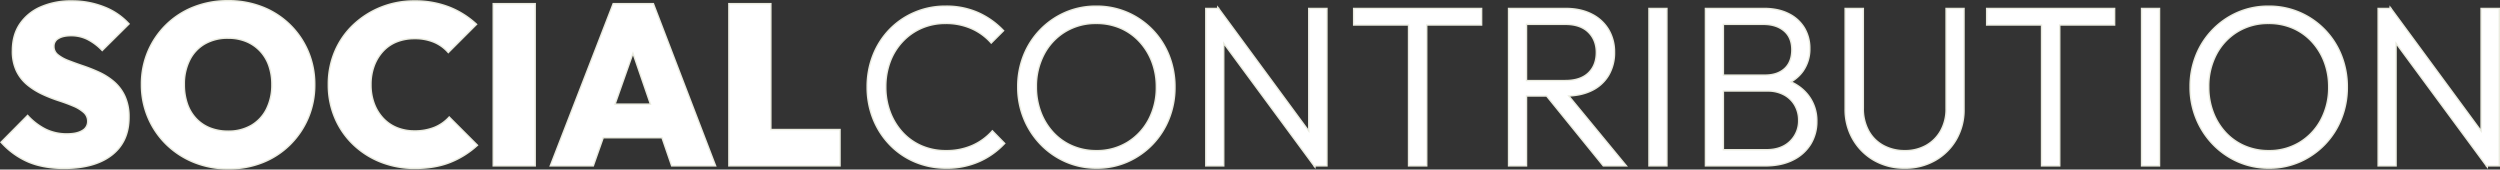
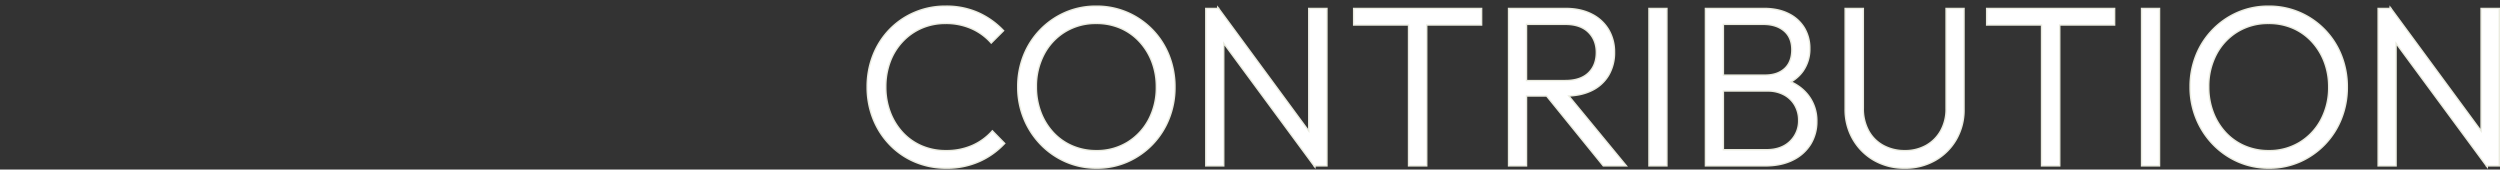
<svg xmlns="http://www.w3.org/2000/svg" width="1752.624" height="118.865" viewBox="0 0 1752.624 118.865">
  <rect x="0" y="0" width="1752.624" height="118.865" fill="#333333" stroke="none" />
  <g id="H2_英字あしらい_" data-name="H2（英字あしらい）" transform="translate(1.387 1)">
    <g id="border" transform="translate(-612.072 -221.561)">
      <path id="パス_24884" data-name="パス 24884" d="M63.6,1.59A55.288,55.288,0,0,1,41.737-2.7,52.586,52.586,0,0,1,24.168-14.787,55.016,55.016,0,0,1,12.64-32.833,59.351,59.351,0,0,1,8.586-54.855,59.351,59.351,0,0,1,12.64-76.876,53.879,53.879,0,0,1,24.088-94.764,53.076,53.076,0,0,1,41.5-106.689a54.31,54.31,0,0,1,21.624-4.293,54.468,54.468,0,0,1,22.5,4.452,55.113,55.113,0,0,1,17.41,12.243l-7.95,7.95a40.179,40.179,0,0,0-13.833-9.937,44.438,44.438,0,0,0-18.126-3.577,42.165,42.165,0,0,0-16.933,3.339,40.757,40.757,0,0,0-13.515,9.461,42.353,42.353,0,0,0-8.9,14.31,50.121,50.121,0,0,0-3.1,17.887,49.635,49.635,0,0,0,3.18,17.967,43.882,43.882,0,0,0,8.9,14.389,39.707,39.707,0,0,0,13.515,9.46A42.736,42.736,0,0,0,63.282-9.7a45.374,45.374,0,0,0,18.682-3.657A40.89,40.89,0,0,0,95.877-23.373l7.95,8.109A53.6,53.6,0,0,1,86.337-2.941,55.294,55.294,0,0,1,63.6,1.59Zm105.417,0a52.9,52.9,0,0,1-21.544-4.372,54.655,54.655,0,0,1-17.411-12.084,56.269,56.269,0,0,1-11.686-17.967,57.377,57.377,0,0,1-4.214-22.021,58.166,58.166,0,0,1,4.134-22.1A54.487,54.487,0,0,1,129.9-94.764a54.449,54.449,0,0,1,17.331-11.925,53.175,53.175,0,0,1,21.465-4.293,53.741,53.741,0,0,1,21.545,4.293,54.206,54.206,0,0,1,17.411,11.925,54.282,54.282,0,0,1,11.607,17.887A58.772,58.772,0,0,1,223.395-54.7a58.343,58.343,0,0,1-4.134,22.021,54.93,54.93,0,0,1-11.527,17.888,54.6,54.6,0,0,1-17.251,12A52.341,52.341,0,0,1,169.017,1.59ZM168.7-9.7a41.353,41.353,0,0,0,22.021-5.883,41.569,41.569,0,0,0,15.1-16.059,48.144,48.144,0,0,0,5.486-23.214,49,49,0,0,0-3.18-17.887,44.075,44.075,0,0,0-8.9-14.31,39.911,39.911,0,0,0-13.436-9.461A42.575,42.575,0,0,0,168.7-99.852a41.486,41.486,0,0,0-21.862,5.8,40.988,40.988,0,0,0-15.1,15.979,48.144,48.144,0,0,0-5.486,23.214,49.635,49.635,0,0,0,3.18,17.967,43.883,43.883,0,0,0,8.9,14.389,39.707,39.707,0,0,0,13.515,9.46A42.33,42.33,0,0,0,168.7-9.7ZM245.973,0V-109.392h8.268l3.339,13.833V0Zm75.684,0L252.492-93.81l1.749-15.582,69.006,93.81Zm0,0-3.5-13.2v-96.195h11.766V0Zm66.462,0V-106.371h11.766V0ZM349.641-98.739v-10.653h88.722v10.653Zm116.07,49.767V-58.83h31.8q10.812,0,16.536-5.486t5.724-14.707q0-8.9-5.724-14.549t-16.536-5.645h-31.8v-10.176h31.8q10.653,0,18.285,3.9a28.009,28.009,0,0,1,11.686,10.732,29.962,29.962,0,0,1,4.055,15.582,30.582,30.582,0,0,1-4.055,15.9A27.006,27.006,0,0,1,515.8-52.708q-7.632,3.737-18.285,3.736ZM458.238,0V-109.392h11.607V0Zm66.144,0L483.36-50.562l11.289-3.657L539.328,0Zm32.277,0V-109.392h11.607V0Zm47.064,0V-10.335h34.662q10.812,0,17.013-6.042a20.223,20.223,0,0,0,6.2-15.1,21.226,21.226,0,0,0-2.7-10.653,19.583,19.583,0,0,0-7.711-7.552,24.015,24.015,0,0,0-11.846-2.783H603.723V-62.646H637.59q8.9,0,14.072-4.77t5.167-13.515q0-8.745-5.565-13.515t-14.946-4.77H603.723v-10.176h32.913q10.176,0,17.331,3.657a25.773,25.773,0,0,1,10.812,9.858,27.022,27.022,0,0,1,3.657,13.992,26.278,26.278,0,0,1-4.77,15.821q-4.77,6.6-13.992,10.1l1.113-3.816Q661.44-56.445,667.4-48.813a28.566,28.566,0,0,1,5.962,18.126,29.5,29.5,0,0,1-4.214,15.661A29.448,29.448,0,0,1,656.908-4.054Q648.879,0,637.59,0ZM596.25,0V-109.392h11.607V0ZM735.534,1.59a41.946,41.946,0,0,1-21.227-5.326A39.353,39.353,0,0,1,699.6-18.364a40.84,40.84,0,0,1-5.406-20.909v-70.119H705.96v69.483a32.422,32.422,0,0,0,3.816,16.059,26.172,26.172,0,0,0,10.573,10.494A31.384,31.384,0,0,0,735.534-9.7a30.473,30.473,0,0,0,15.026-3.657,27.137,27.137,0,0,0,10.494-10.415,31.45,31.45,0,0,0,3.9-15.979v-69.642h11.607v70.278a40.882,40.882,0,0,1-5.326,20.829A38.937,38.937,0,0,1,756.6-3.736,41.629,41.629,0,0,1,735.534,1.59ZM831.888,0V-106.371h11.766V0ZM793.41-98.739v-10.653h88.722v10.653ZM902.007,0V-109.392h11.607V0Zm88.881,1.59a52.9,52.9,0,0,1-21.544-4.372,54.655,54.655,0,0,1-17.41-12.084,56.27,56.27,0,0,1-11.687-17.967,57.376,57.376,0,0,1-4.214-22.021,58.166,58.166,0,0,1,4.134-22.1,54.487,54.487,0,0,1,11.607-17.808A54.449,54.449,0,0,1,969.1-106.689a53.174,53.174,0,0,1,21.465-4.293,53.741,53.741,0,0,1,21.544,4.293,54.206,54.206,0,0,1,17.411,11.925,54.281,54.281,0,0,1,11.607,17.887,58.771,58.771,0,0,1,4.134,22.181,58.344,58.344,0,0,1-4.134,22.021A54.928,54.928,0,0,1,1029.6-14.787a54.6,54.6,0,0,1-17.251,12A52.342,52.342,0,0,1,990.888,1.59ZM990.57-9.7a41.353,41.353,0,0,0,22.021-5.883A41.569,41.569,0,0,0,1027.7-31.641a48.144,48.144,0,0,0,5.485-23.214A49,49,0,0,0,1030-72.742a44.074,44.074,0,0,0-8.9-14.31,39.911,39.911,0,0,0-13.435-9.461,42.575,42.575,0,0,0-17.093-3.339,41.486,41.486,0,0,0-21.862,5.8,40.988,40.988,0,0,0-15.1,15.979,48.144,48.144,0,0,0-5.486,23.214,49.635,49.635,0,0,0,3.18,17.967A43.883,43.883,0,0,0,960.2-22.5a39.706,39.706,0,0,0,13.515,9.46A42.331,42.331,0,0,0,990.57-9.7ZM1067.844,0V-109.392h8.268l3.339,13.833V0Zm75.684,0-69.165-93.81,1.749-15.582,69.006,93.81Zm0,0-3.5-13.2v-96.195H1151.8V0Z" transform="translate(1210.514 336.359)" fill="#eaebdf" stroke="#eaebdf" stroke-linecap="square" stroke-width="2" />
-       <path id="パス_24883" data-name="パス 24883" d="M45.315,1.749q-14.151,0-24.566-4.293a54.139,54.139,0,0,1-19-13.515L19.716-34.185a44.019,44.019,0,0,0,12.561,9.46,33.992,33.992,0,0,0,15.1,3.26q7.155,0,11.05-2.465a7.627,7.627,0,0,0,3.9-6.757,8.572,8.572,0,0,0-2.862-6.6A26.239,26.239,0,0,0,51.913-41.9q-4.691-1.988-10.335-3.816a99.637,99.637,0,0,1-11.289-4.452A49.072,49.072,0,0,1,19.955-56.6a28.6,28.6,0,0,1-7.553-9.54A31.454,31.454,0,0,1,9.54-80.295q0-10.812,5.167-18.444A33.392,33.392,0,0,1,29.1-110.5a52.047,52.047,0,0,1,21.465-4.134A60.25,60.25,0,0,1,73.14-110.5,45.47,45.47,0,0,1,90.153-99.057L72.027-81.09a38.706,38.706,0,0,0-10.335-7.632,25.889,25.889,0,0,0-11.448-2.544q-5.883,0-9.222,2.067a6.544,6.544,0,0,0-3.339,5.883,7.691,7.691,0,0,0,2.862,6.2A27.176,27.176,0,0,0,48.1-72.9q4.691,1.829,10.335,3.736a117.313,117.313,0,0,1,11.21,4.452A44.244,44.244,0,0,1,79.9-58.194,29.422,29.422,0,0,1,87.45-48.177a33.962,33.962,0,0,1,2.862,14.628q0,16.854-11.845,26.076T45.315,1.749Zm115.275.318a63.263,63.263,0,0,1-24.009-4.452,59.1,59.1,0,0,1-19.159-12.4,57.247,57.247,0,0,1-12.8-18.682A57.979,57.979,0,0,1,100.011-56.6a57.708,57.708,0,0,1,4.532-22.976A57.266,57.266,0,0,1,117.183-98.1a57.156,57.156,0,0,1,19.08-12.322,64.278,64.278,0,0,1,24.009-4.373,64.278,64.278,0,0,1,24.009,4.373A57.156,57.156,0,0,1,203.361-98.1,57.039,57.039,0,0,1,216-79.5a58.283,58.283,0,0,1,4.531,23.055A58.283,58.283,0,0,1,216-33.39a57.941,57.941,0,0,1-12.641,18.683,56.734,56.734,0,0,1-19,12.4A63.226,63.226,0,0,1,160.59,2.067Zm-.318-25.44a31.914,31.914,0,0,0,16.536-4.134A27.907,27.907,0,0,0,187.62-39.114a37.974,37.974,0,0,0,3.816-17.49,39.664,39.664,0,0,0-2.146-13.356,29.155,29.155,0,0,0-6.281-10.414,28.453,28.453,0,0,0-9.858-6.757,33.2,33.2,0,0,0-12.879-2.385,32.407,32.407,0,0,0-16.536,4.055,27.392,27.392,0,0,0-10.812,11.527A37.606,37.606,0,0,0,129.108-56.6a41.385,41.385,0,0,0,2.146,13.753,29.038,29.038,0,0,0,6.281,10.494,27.557,27.557,0,0,0,9.858,6.678A34.21,34.21,0,0,0,160.272-23.373ZM291.288,1.749a63.838,63.838,0,0,1-23.85-4.372,58.691,58.691,0,0,1-19.159-12.243,55.577,55.577,0,0,1-12.72-18.524,58.282,58.282,0,0,1-4.532-23.055,58.115,58.115,0,0,1,4.532-23.135,54.929,54.929,0,0,1,12.72-18.365,60.708,60.708,0,0,1,19.08-12.243,61.8,61.8,0,0,1,23.612-4.452,64.821,64.821,0,0,1,24.009,4.214,59.923,59.923,0,0,1,18.762,11.686l-19.08,19.08a27.788,27.788,0,0,0-9.858-7A34.648,34.648,0,0,0,290.97-89.2a33.746,33.746,0,0,0-12.482,2.226,26.843,26.843,0,0,0-9.779,6.6A31.1,31.1,0,0,0,262.27-69.96a37.658,37.658,0,0,0-2.306,13.515A37.658,37.658,0,0,0,262.27-42.93a31.1,31.1,0,0,0,6.439,10.414,27.718,27.718,0,0,0,9.779,6.678,32.714,32.714,0,0,0,12.482,2.306A36.843,36.843,0,0,0,304.962-26,28.77,28.77,0,0,0,315.3-33.072l19.08,19.08A61.439,61.439,0,0,1,315.694-2.385Q305.28,1.749,291.288,1.749ZM346.62,0V-112.731h28.461V0Zm40.227,0,43.725-112.731h27.507L501.327,0H471.594L439-94.764h10.335L415.944,0ZM413.4-19.716V-42.294h62.169v22.578ZM511.821,0V-112.731h28.461V0ZM534.4,0V-24.486h54.378V0Z" transform="translate(610.323 336.359)" fill="#eaebdf" stroke="#eaebdf" stroke-linecap="square" stroke-width="2" />
    </g>
    <g id="text" transform="translate(-612.072 -221.561)">
      <path id="パス_24882" data-name="パス 24882" d="M63.6,1.59A55.288,55.288,0,0,1,41.737-2.7,52.586,52.586,0,0,1,24.168-14.787,55.016,55.016,0,0,1,12.64-32.833,59.351,59.351,0,0,1,8.586-54.855,59.351,59.351,0,0,1,12.64-76.876,53.879,53.879,0,0,1,24.088-94.764,53.076,53.076,0,0,1,41.5-106.689a54.31,54.31,0,0,1,21.624-4.293,54.468,54.468,0,0,1,22.5,4.452,55.113,55.113,0,0,1,17.41,12.243l-7.95,7.95a40.179,40.179,0,0,0-13.833-9.937,44.438,44.438,0,0,0-18.126-3.577,42.165,42.165,0,0,0-16.933,3.339,40.757,40.757,0,0,0-13.515,9.461,42.353,42.353,0,0,0-8.9,14.31,50.121,50.121,0,0,0-3.1,17.887,49.635,49.635,0,0,0,3.18,17.967,43.882,43.882,0,0,0,8.9,14.389,39.707,39.707,0,0,0,13.515,9.46A42.736,42.736,0,0,0,63.282-9.7a45.374,45.374,0,0,0,18.682-3.657A40.89,40.89,0,0,0,95.877-23.373l7.95,8.109A53.6,53.6,0,0,1,86.337-2.941,55.294,55.294,0,0,1,63.6,1.59Zm105.417,0a52.9,52.9,0,0,1-21.544-4.372,54.655,54.655,0,0,1-17.411-12.084,56.269,56.269,0,0,1-11.686-17.967,57.377,57.377,0,0,1-4.214-22.021,58.166,58.166,0,0,1,4.134-22.1A54.487,54.487,0,0,1,129.9-94.764a54.449,54.449,0,0,1,17.331-11.925,53.175,53.175,0,0,1,21.465-4.293,53.741,53.741,0,0,1,21.545,4.293,54.206,54.206,0,0,1,17.411,11.925,54.282,54.282,0,0,1,11.607,17.887A58.772,58.772,0,0,1,223.395-54.7a58.343,58.343,0,0,1-4.134,22.021,54.93,54.93,0,0,1-11.527,17.888,54.6,54.6,0,0,1-17.251,12A52.341,52.341,0,0,1,169.017,1.59ZM168.7-9.7a41.353,41.353,0,0,0,22.021-5.883,41.569,41.569,0,0,0,15.1-16.059,48.144,48.144,0,0,0,5.486-23.214,49,49,0,0,0-3.18-17.887,44.075,44.075,0,0,0-8.9-14.31,39.911,39.911,0,0,0-13.436-9.461A42.575,42.575,0,0,0,168.7-99.852a41.486,41.486,0,0,0-21.862,5.8,40.988,40.988,0,0,0-15.1,15.979,48.144,48.144,0,0,0-5.486,23.214,49.635,49.635,0,0,0,3.18,17.967,43.883,43.883,0,0,0,8.9,14.389,39.707,39.707,0,0,0,13.515,9.46A42.33,42.33,0,0,0,168.7-9.7ZM245.973,0V-109.392h8.268l3.339,13.833V0Zm75.684,0L252.492-93.81l1.749-15.582,69.006,93.81Zm0,0-3.5-13.2v-96.195h11.766V0Zm66.462,0V-106.371h11.766V0ZM349.641-98.739v-10.653h88.722v10.653Zm116.07,49.767V-58.83h31.8q10.812,0,16.536-5.486t5.724-14.707q0-8.9-5.724-14.549t-16.536-5.645h-31.8v-10.176h31.8q10.653,0,18.285,3.9a28.009,28.009,0,0,1,11.686,10.732,29.962,29.962,0,0,1,4.055,15.582,30.582,30.582,0,0,1-4.055,15.9A27.006,27.006,0,0,1,515.8-52.708q-7.632,3.737-18.285,3.736ZM458.238,0V-109.392h11.607V0Zm66.144,0L483.36-50.562l11.289-3.657L539.328,0Zm32.277,0V-109.392h11.607V0Zm47.064,0V-10.335h34.662q10.812,0,17.013-6.042a20.223,20.223,0,0,0,6.2-15.1,21.226,21.226,0,0,0-2.7-10.653,19.583,19.583,0,0,0-7.711-7.552,24.015,24.015,0,0,0-11.846-2.783H603.723V-62.646H637.59q8.9,0,14.072-4.77t5.167-13.515q0-8.745-5.565-13.515t-14.946-4.77H603.723v-10.176h32.913q10.176,0,17.331,3.657a25.773,25.773,0,0,1,10.812,9.858,27.022,27.022,0,0,1,3.657,13.992,26.278,26.278,0,0,1-4.77,15.821q-4.77,6.6-13.992,10.1l1.113-3.816Q661.44-56.445,667.4-48.813a28.566,28.566,0,0,1,5.962,18.126,29.5,29.5,0,0,1-4.214,15.661A29.448,29.448,0,0,1,656.908-4.054Q648.879,0,637.59,0ZM596.25,0V-109.392h11.607V0ZM735.534,1.59a41.946,41.946,0,0,1-21.227-5.326A39.353,39.353,0,0,1,699.6-18.364a40.84,40.84,0,0,1-5.406-20.909v-70.119H705.96v69.483a32.422,32.422,0,0,0,3.816,16.059,26.172,26.172,0,0,0,10.573,10.494A31.384,31.384,0,0,0,735.534-9.7a30.473,30.473,0,0,0,15.026-3.657,27.137,27.137,0,0,0,10.494-10.415,31.45,31.45,0,0,0,3.9-15.979v-69.642h11.607v70.278a40.882,40.882,0,0,1-5.326,20.829A38.937,38.937,0,0,1,756.6-3.736,41.629,41.629,0,0,1,735.534,1.59ZM831.888,0V-106.371h11.766V0ZM793.41-98.739v-10.653h88.722v10.653ZM902.007,0V-109.392h11.607V0Zm88.881,1.59a52.9,52.9,0,0,1-21.544-4.372,54.655,54.655,0,0,1-17.41-12.084,56.27,56.27,0,0,1-11.687-17.967,57.376,57.376,0,0,1-4.214-22.021,58.166,58.166,0,0,1,4.134-22.1,54.487,54.487,0,0,1,11.607-17.808A54.449,54.449,0,0,1,969.1-106.689a53.174,53.174,0,0,1,21.465-4.293,53.741,53.741,0,0,1,21.544,4.293,54.206,54.206,0,0,1,17.411,11.925,54.281,54.281,0,0,1,11.607,17.887,58.771,58.771,0,0,1,4.134,22.181,58.344,58.344,0,0,1-4.134,22.021A54.928,54.928,0,0,1,1029.6-14.787a54.6,54.6,0,0,1-17.251,12A52.342,52.342,0,0,1,990.888,1.59ZM990.57-9.7a41.353,41.353,0,0,0,22.021-5.883A41.569,41.569,0,0,0,1027.7-31.641a48.144,48.144,0,0,0,5.485-23.214A49,49,0,0,0,1030-72.742a44.074,44.074,0,0,0-8.9-14.31,39.911,39.911,0,0,0-13.435-9.461,42.575,42.575,0,0,0-17.093-3.339,41.486,41.486,0,0,0-21.862,5.8,40.988,40.988,0,0,0-15.1,15.979,48.144,48.144,0,0,0-5.486,23.214,49.635,49.635,0,0,0,3.18,17.967A43.883,43.883,0,0,0,960.2-22.5a39.706,39.706,0,0,0,13.515,9.46A42.331,42.331,0,0,0,990.57-9.7ZM1067.844,0V-109.392h8.268l3.339,13.833V0Zm75.684,0-69.165-93.81,1.749-15.582,69.006,93.81Zm0,0-3.5-13.2v-96.195H1151.8V0Z" transform="translate(1210.514 336.359)" fill="#fff" />
-       <path id="パス_24881" data-name="パス 24881" d="M45.315,1.749q-14.151,0-24.566-4.293a54.139,54.139,0,0,1-19-13.515L19.716-34.185a44.019,44.019,0,0,0,12.561,9.46,33.992,33.992,0,0,0,15.1,3.26q7.155,0,11.05-2.465a7.627,7.627,0,0,0,3.9-6.757,8.572,8.572,0,0,0-2.862-6.6A26.239,26.239,0,0,0,51.913-41.9q-4.691-1.988-10.335-3.816a99.637,99.637,0,0,1-11.289-4.452A49.072,49.072,0,0,1,19.955-56.6a28.6,28.6,0,0,1-7.553-9.54A31.454,31.454,0,0,1,9.54-80.295q0-10.812,5.167-18.444A33.392,33.392,0,0,1,29.1-110.5a52.047,52.047,0,0,1,21.465-4.134A60.25,60.25,0,0,1,73.14-110.5,45.47,45.47,0,0,1,90.153-99.057L72.027-81.09a38.706,38.706,0,0,0-10.335-7.632,25.889,25.889,0,0,0-11.448-2.544q-5.883,0-9.222,2.067a6.544,6.544,0,0,0-3.339,5.883,7.691,7.691,0,0,0,2.862,6.2A27.176,27.176,0,0,0,48.1-72.9q4.691,1.829,10.335,3.736a117.313,117.313,0,0,1,11.21,4.452A44.244,44.244,0,0,1,79.9-58.194,29.422,29.422,0,0,1,87.45-48.177a33.962,33.962,0,0,1,2.862,14.628q0,16.854-11.845,26.076T45.315,1.749Zm115.275.318a63.263,63.263,0,0,1-24.009-4.452,59.1,59.1,0,0,1-19.159-12.4,57.247,57.247,0,0,1-12.8-18.682A57.979,57.979,0,0,1,100.011-56.6a57.708,57.708,0,0,1,4.532-22.976A57.266,57.266,0,0,1,117.183-98.1a57.156,57.156,0,0,1,19.08-12.322,64.278,64.278,0,0,1,24.009-4.373,64.278,64.278,0,0,1,24.009,4.373A57.156,57.156,0,0,1,203.361-98.1,57.039,57.039,0,0,1,216-79.5a58.283,58.283,0,0,1,4.531,23.055A58.283,58.283,0,0,1,216-33.39a57.941,57.941,0,0,1-12.641,18.683,56.734,56.734,0,0,1-19,12.4A63.226,63.226,0,0,1,160.59,2.067Zm-.318-25.44a31.914,31.914,0,0,0,16.536-4.134A27.907,27.907,0,0,0,187.62-39.114a37.974,37.974,0,0,0,3.816-17.49,39.664,39.664,0,0,0-2.146-13.356,29.155,29.155,0,0,0-6.281-10.414,28.453,28.453,0,0,0-9.858-6.757,33.2,33.2,0,0,0-12.879-2.385,32.407,32.407,0,0,0-16.536,4.055,27.392,27.392,0,0,0-10.812,11.527A37.606,37.606,0,0,0,129.108-56.6a41.385,41.385,0,0,0,2.146,13.753,29.038,29.038,0,0,0,6.281,10.494,27.557,27.557,0,0,0,9.858,6.678A34.21,34.21,0,0,0,160.272-23.373ZM291.288,1.749a63.838,63.838,0,0,1-23.85-4.372,58.691,58.691,0,0,1-19.159-12.243,55.577,55.577,0,0,1-12.72-18.524,58.282,58.282,0,0,1-4.532-23.055,58.115,58.115,0,0,1,4.532-23.135,54.929,54.929,0,0,1,12.72-18.365,60.708,60.708,0,0,1,19.08-12.243,61.8,61.8,0,0,1,23.612-4.452,64.821,64.821,0,0,1,24.009,4.214,59.923,59.923,0,0,1,18.762,11.686l-19.08,19.08a27.788,27.788,0,0,0-9.858-7A34.648,34.648,0,0,0,290.97-89.2a33.746,33.746,0,0,0-12.482,2.226,26.843,26.843,0,0,0-9.779,6.6A31.1,31.1,0,0,0,262.27-69.96a37.658,37.658,0,0,0-2.306,13.515A37.658,37.658,0,0,0,262.27-42.93a31.1,31.1,0,0,0,6.439,10.414,27.718,27.718,0,0,0,9.779,6.678,32.714,32.714,0,0,0,12.482,2.306A36.843,36.843,0,0,0,304.962-26,28.77,28.77,0,0,0,315.3-33.072l19.08,19.08A61.439,61.439,0,0,1,315.694-2.385Q305.28,1.749,291.288,1.749ZM346.62,0V-112.731h28.461V0Zm40.227,0,43.725-112.731h27.507L501.327,0H471.594L439-94.764h10.335L415.944,0ZM413.4-19.716V-42.294h62.169v22.578ZM511.821,0V-112.731h28.461V0ZM534.4,0V-24.486h54.378V0Z" transform="translate(610.323 336.359)" fill="#fff" />
    </g>
  </g>
</svg>